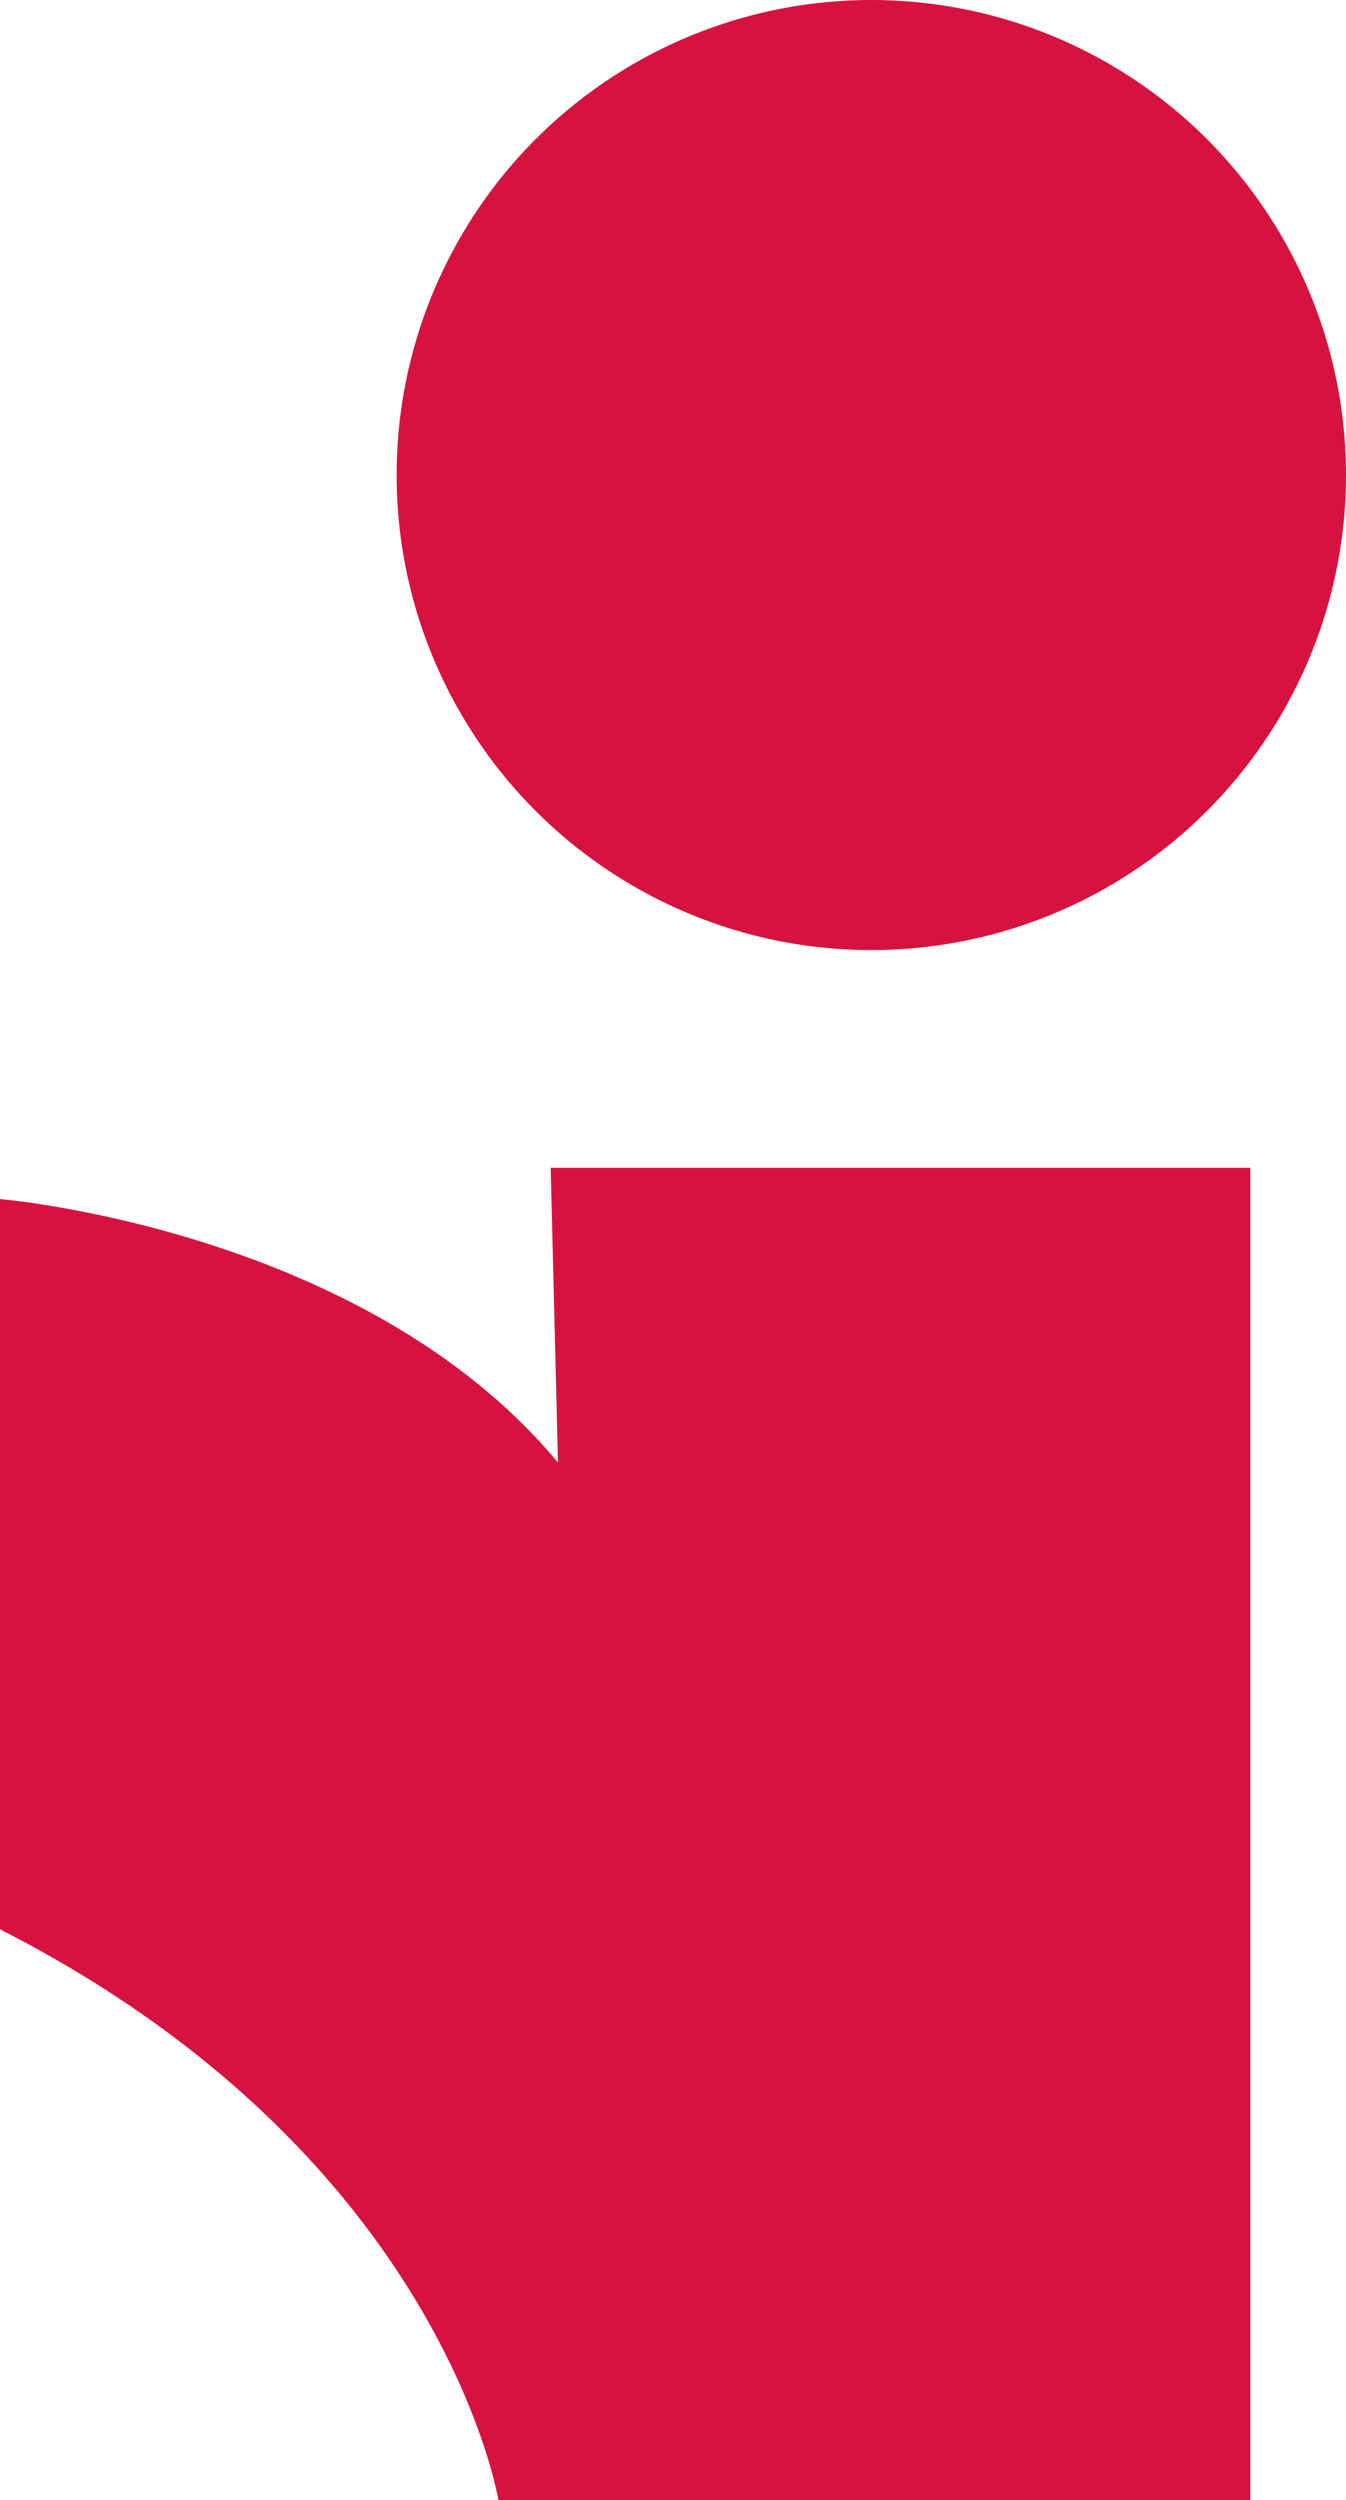
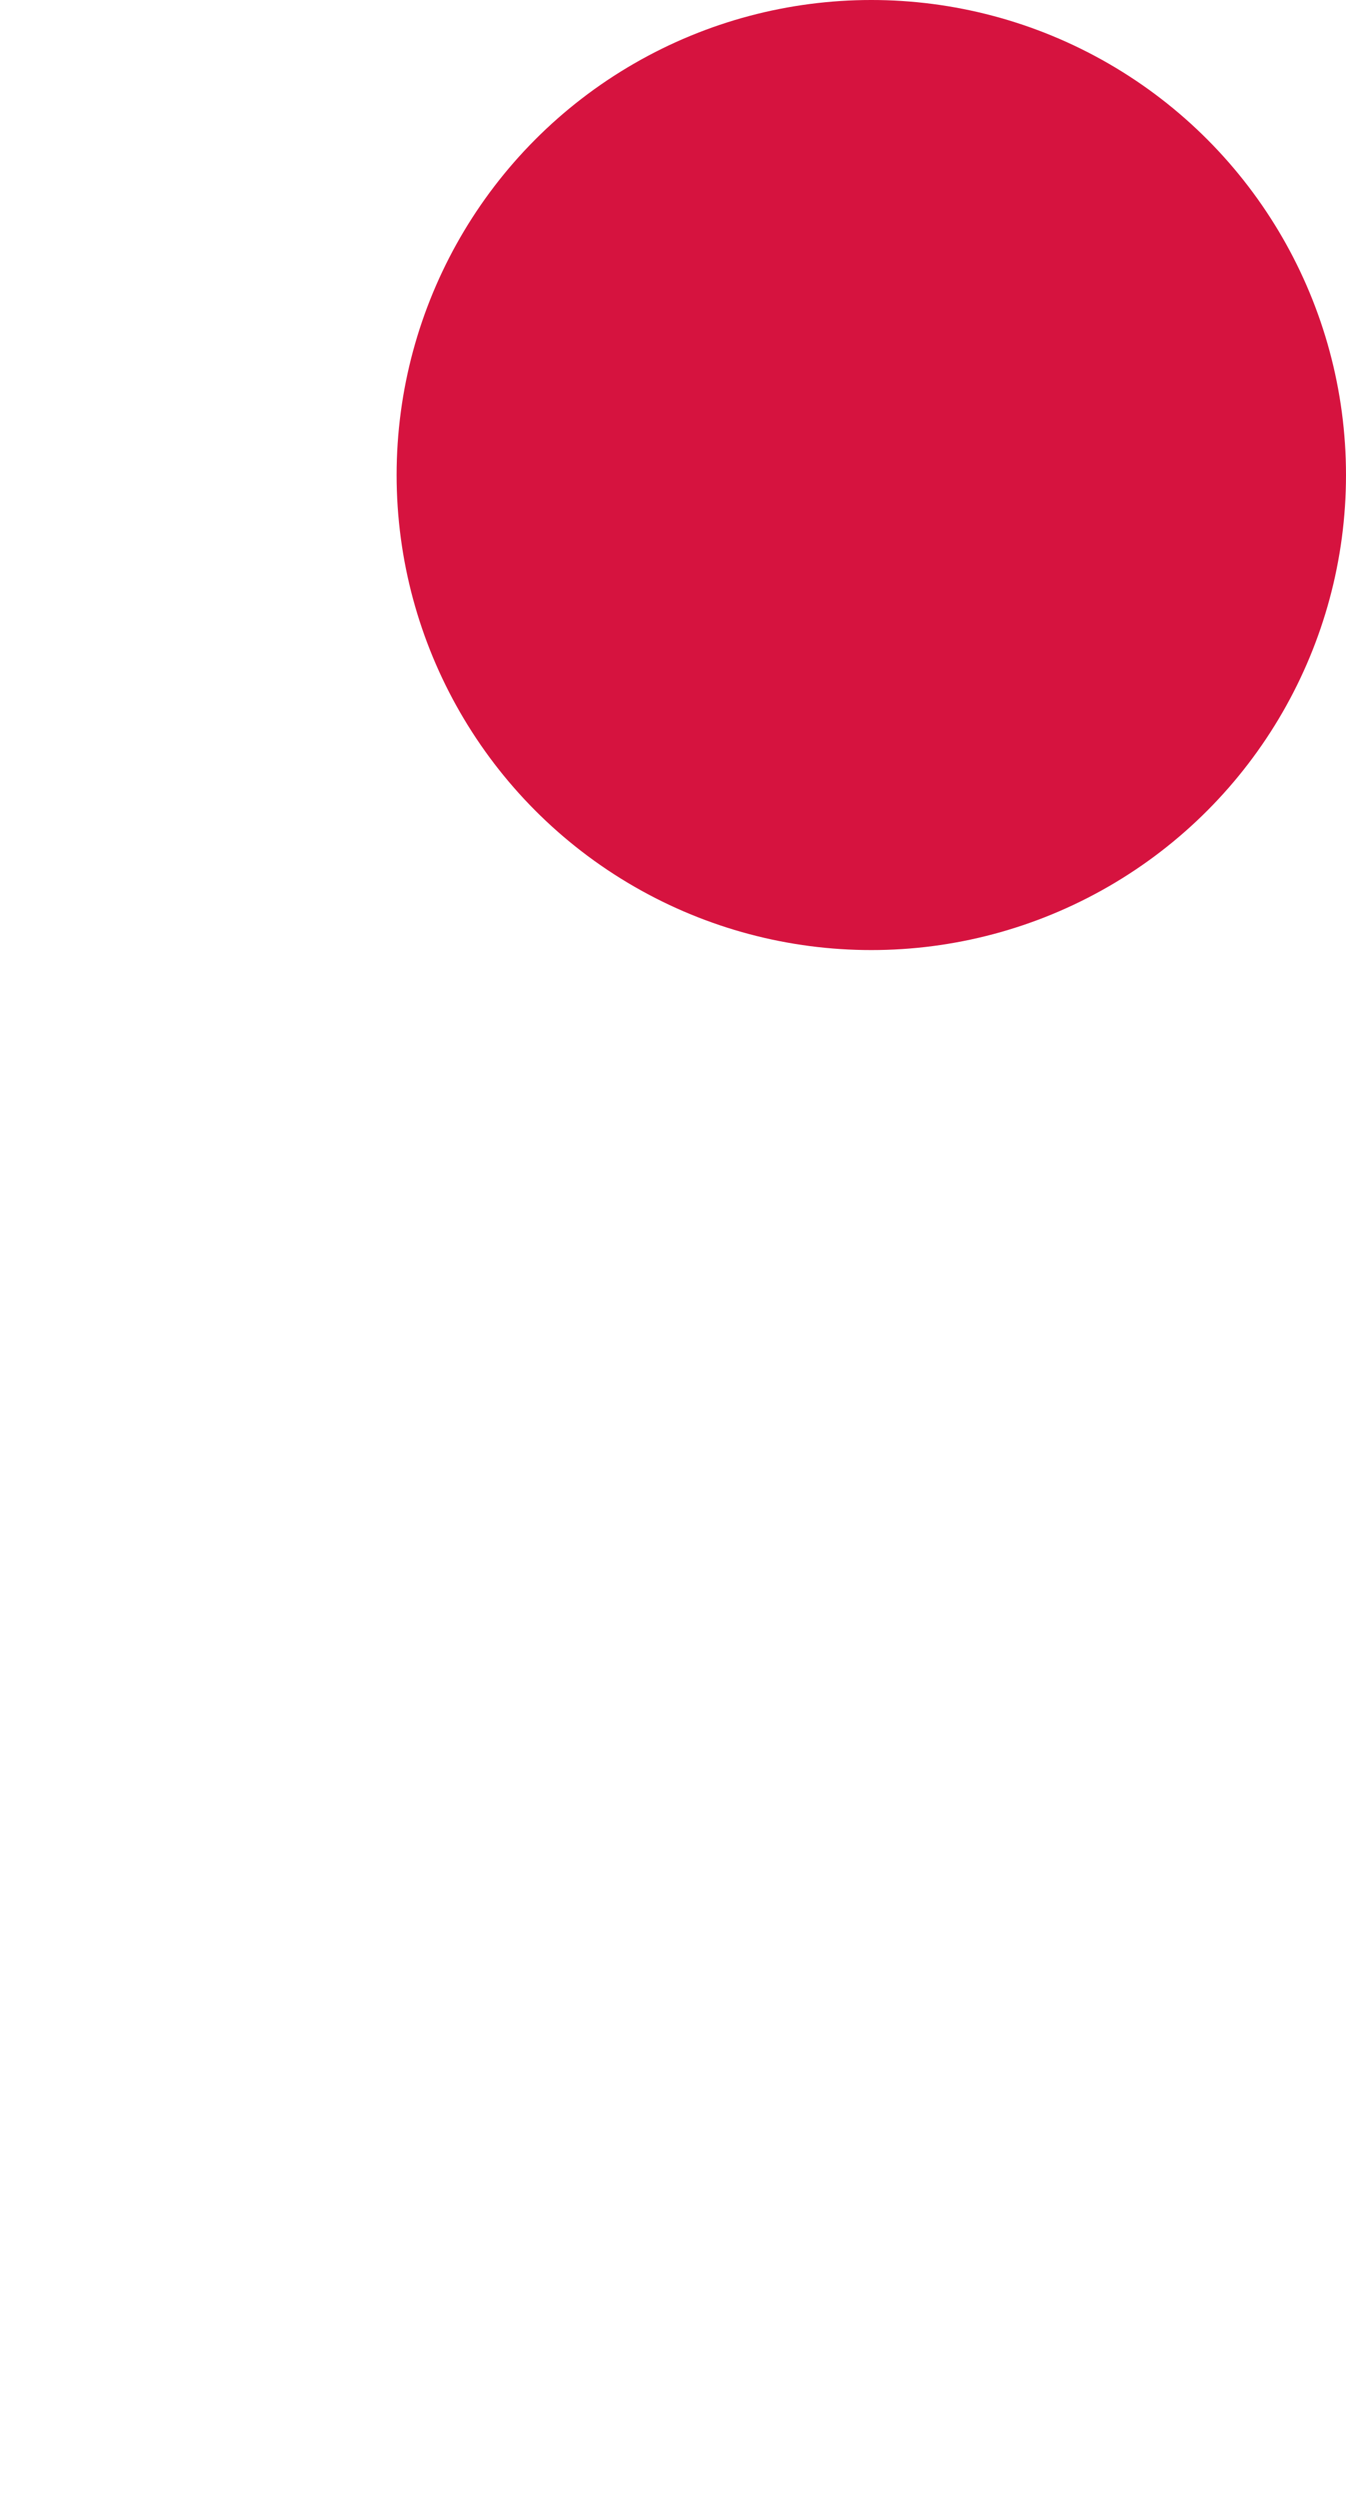
<svg xmlns="http://www.w3.org/2000/svg" version="1.1" id="Layer_1" x="0px" y="0px" viewBox="0 0 129.3 240" style="enable-background:new 0 0 129.3 240;" xml:space="preserve">
  <style type="text/css">
	.st0{fill:#D6133F;}
</style>
-   <path class="st0" d="M52.9,112.1h67.2v128H47.9c0,0-5.3-33.2-47.9-54.9v-70.1c0,0,35,2.9,53.6,25.3L52.9,112.1z" />
  <circle class="st0" cx="83.7" cy="45.6" r="45.6" />
</svg>